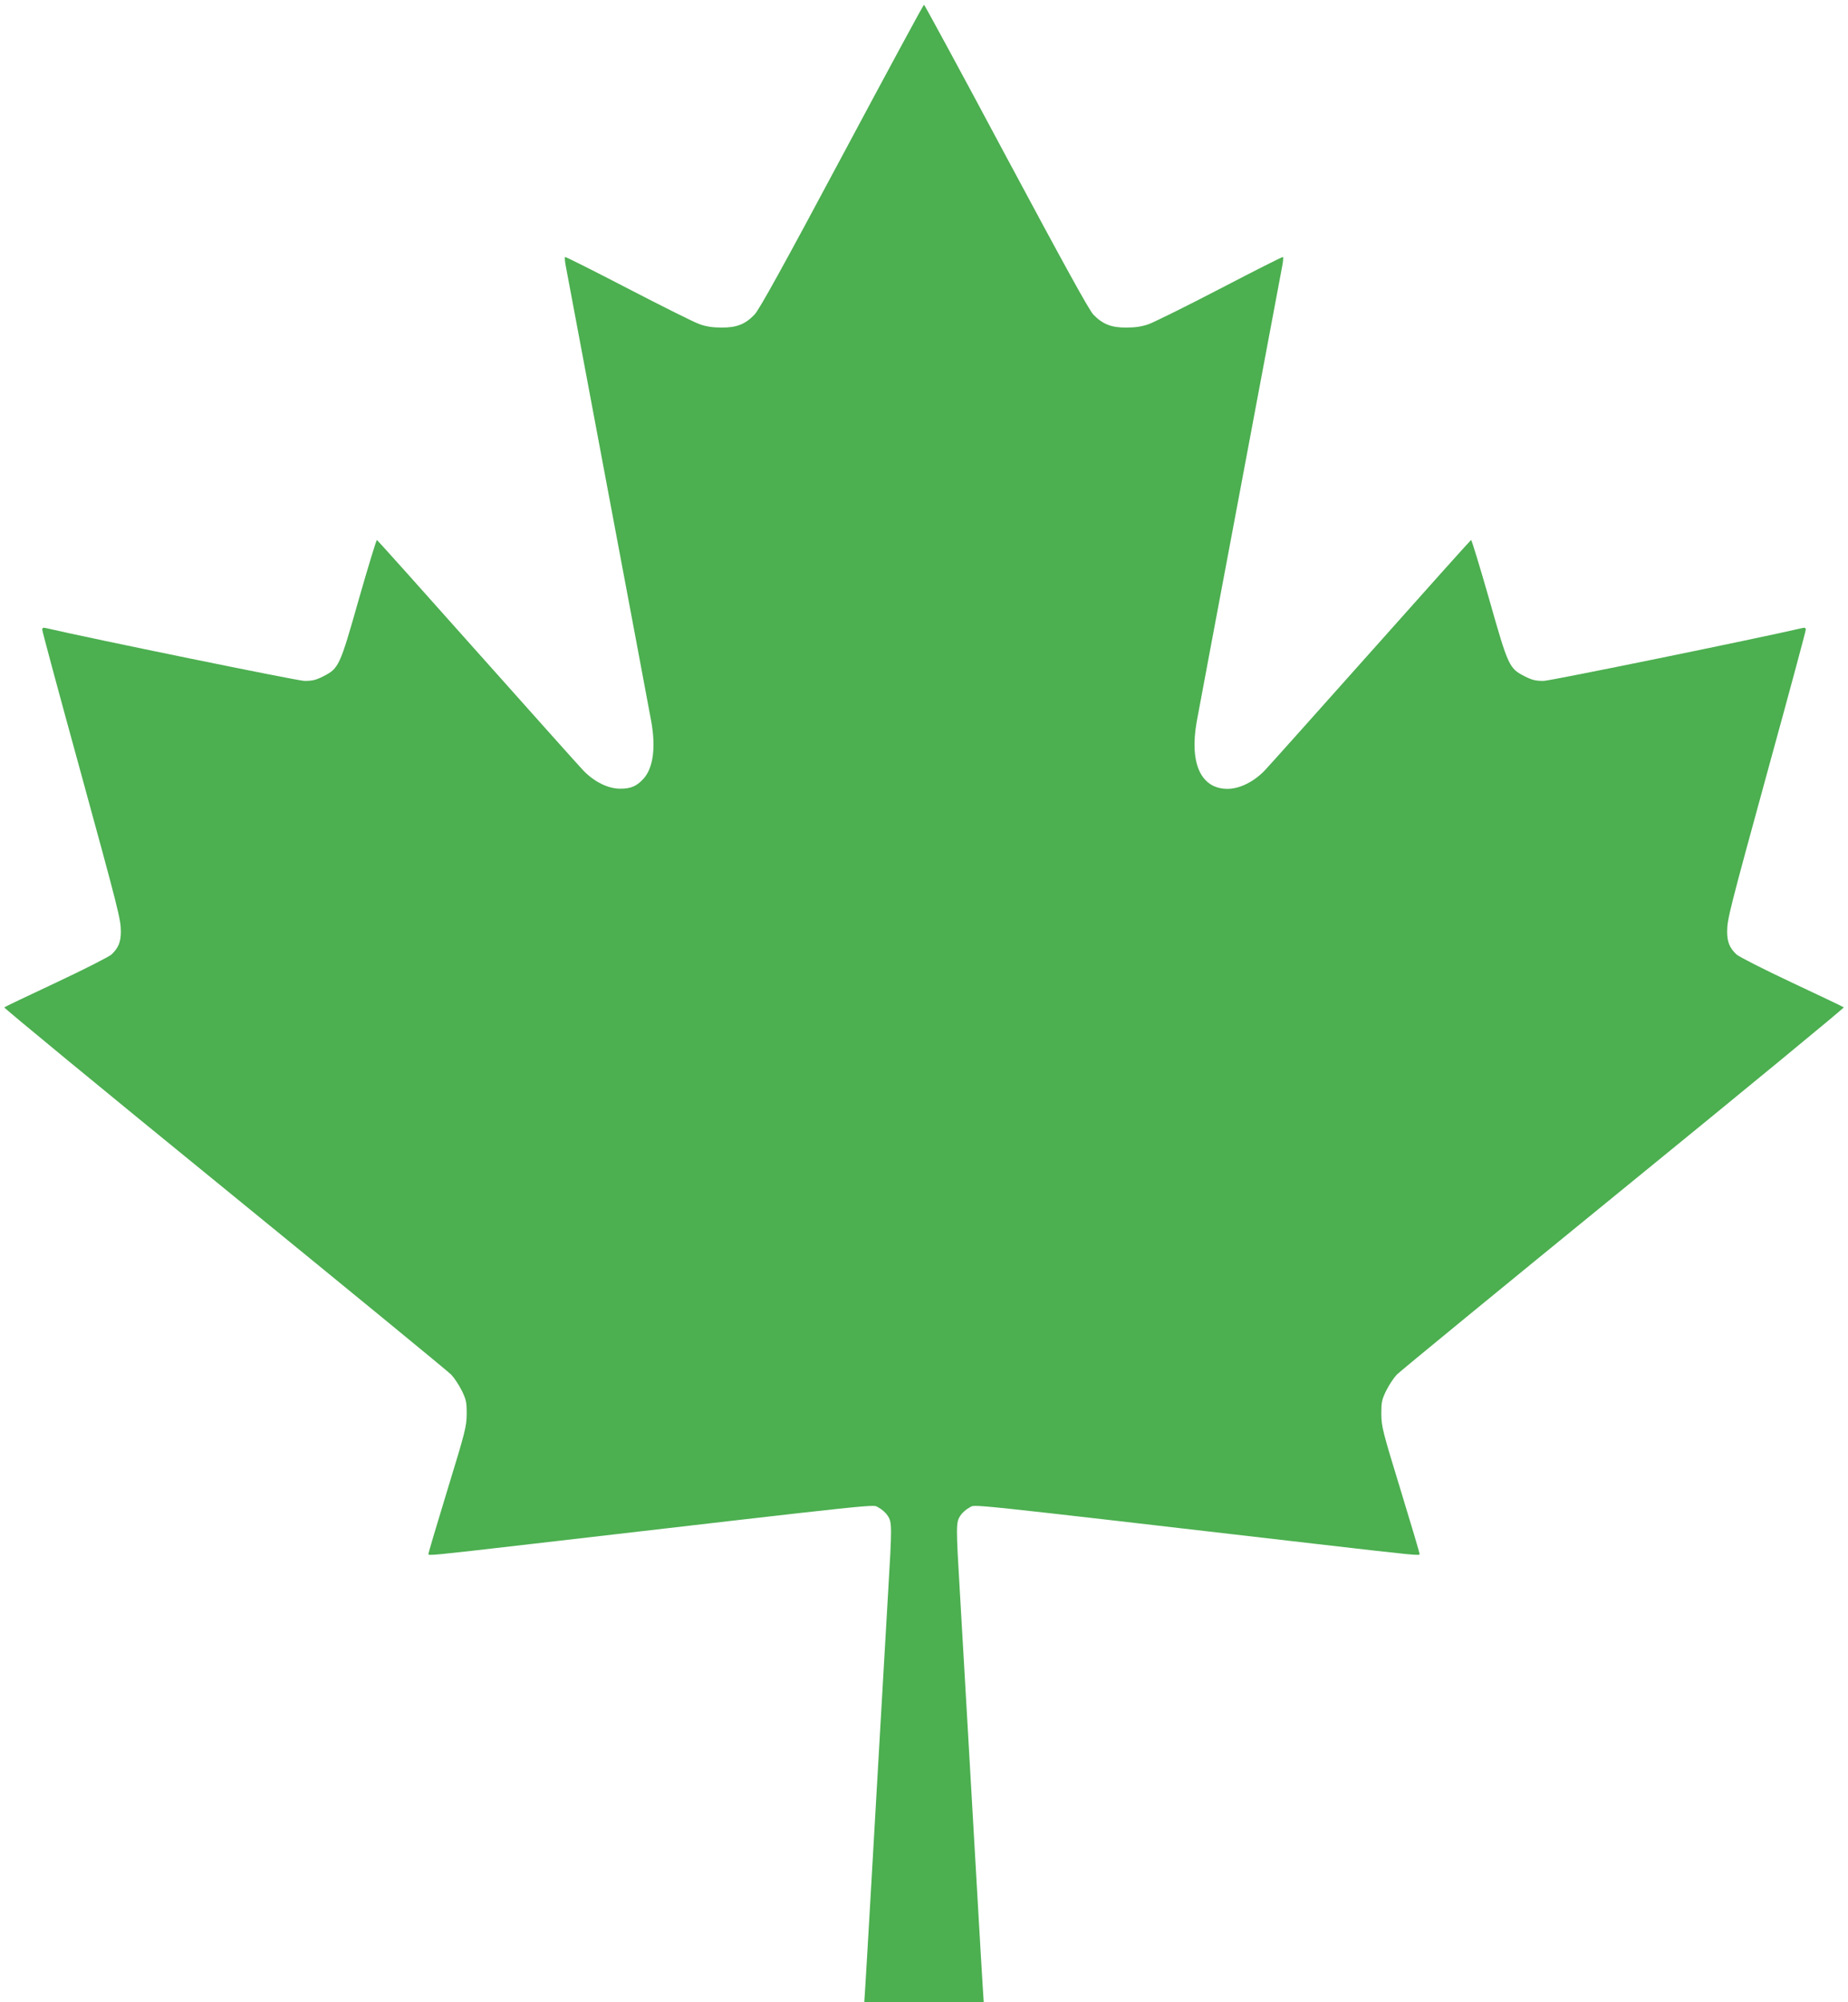
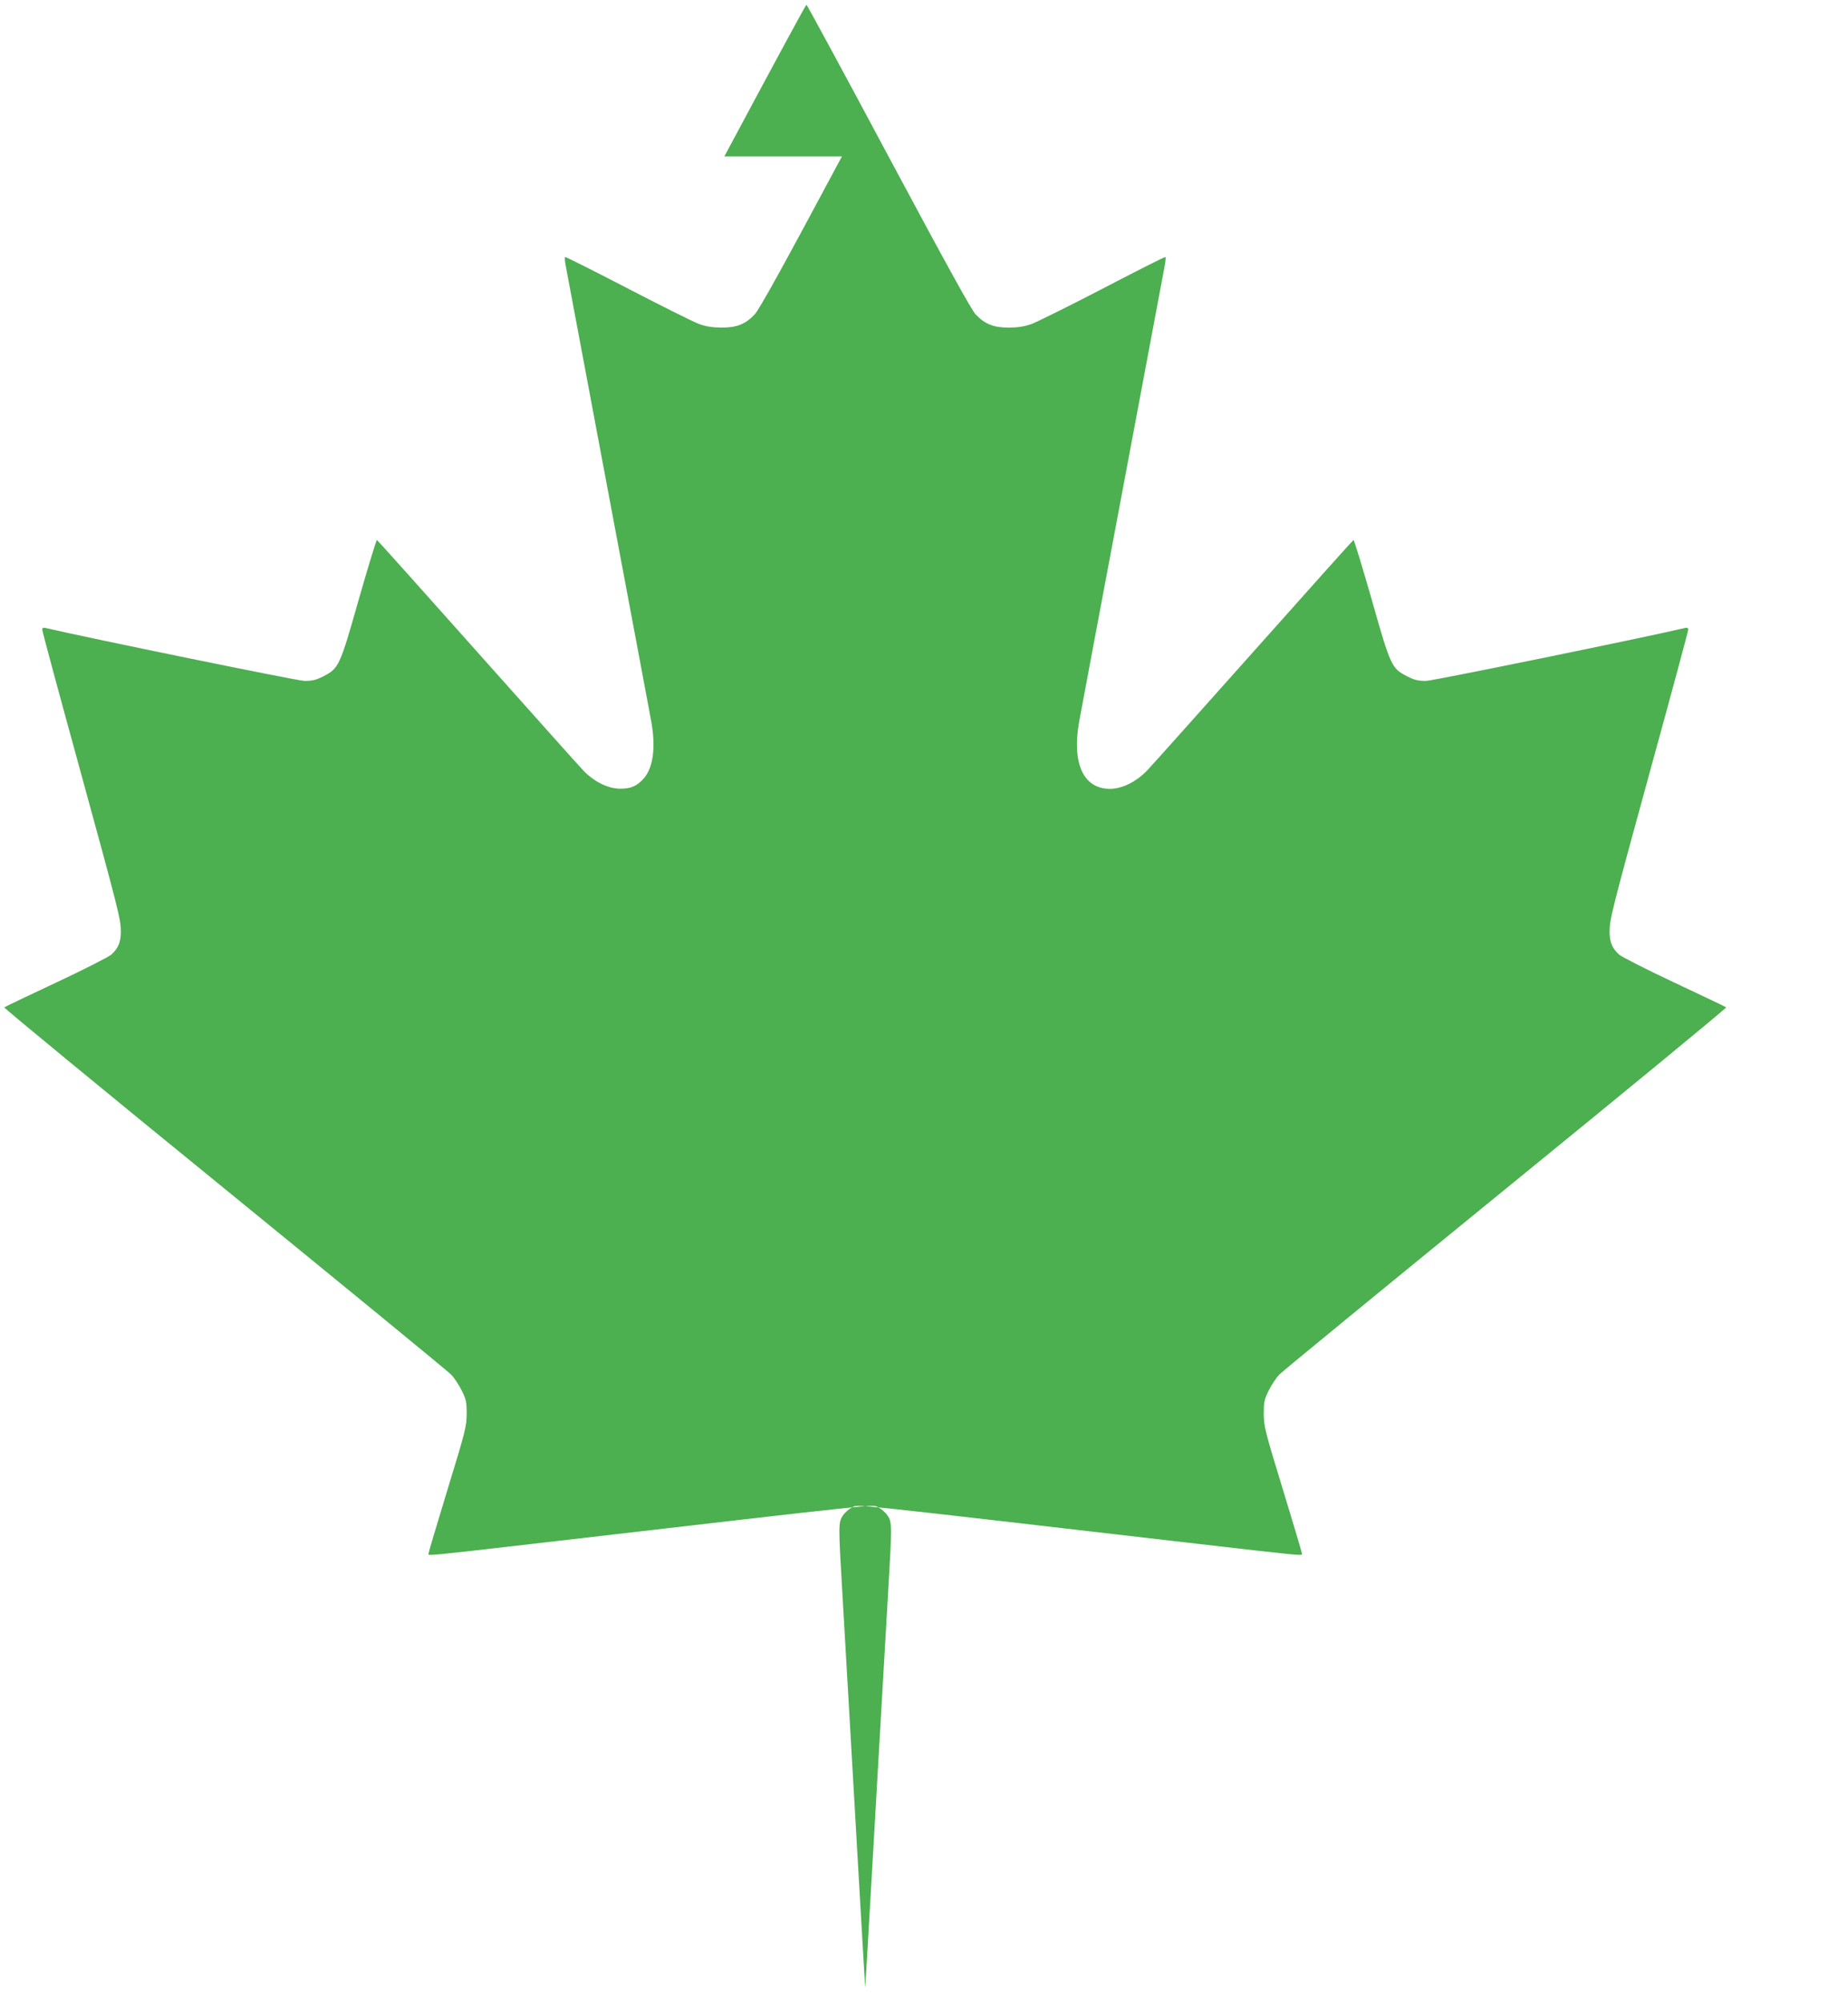
<svg xmlns="http://www.w3.org/2000/svg" version="1.0" width="1182pt" height="1280pt" viewBox="0 0 1182 1280" preserveAspectRatio="xMidYMid meet">
  <g transform="translate(0,1280) scale(0.1,-0.1)" fill="#4caf50" stroke="none">
-     <path d="M5385 11800 c-373 -698 -530 -982 -559 -1011 -59 -62 -115 -84 -211 -83 -56 0 -98 6 -142 22 -34 12 -240 115 -458 228 -218 113 -399 204 -401 201 -3 -3 -1 -29 5 -59 5 -29 127 -678 271 -1443 144 -764 268 -1426 276 -1470 29 -164 12 -292 -48 -361 -44 -49 -81 -66 -150 -66 -78 0 -164 42 -235 114 -28 29 -335 373 -683 763 -348 391 -635 711 -639 713 -4 1 -56 -170 -116 -379 -122 -431 -128 -442 -228 -493 -47 -24 -70 -29 -120 -29 -46 1 -1367 271 -1654 338 -16 4 -23 1 -23 -10 0 -9 103 -392 230 -853 263 -959 272 -996 273 -1077 0 -66 -15 -105 -60 -147 -15 -14 -174 -95 -353 -179 -179 -84 -328 -155 -333 -159 -4 -3 630 -525 1409 -1159 778 -634 1431 -1169 1450 -1189 19 -20 49 -65 67 -101 29 -59 32 -75 32 -151 -1 -80 -8 -109 -123 -484 -67 -219 -122 -404 -122 -411 0 -11 15 -10 655 64 2331 270 2182 254 2223 234 20 -10 47 -33 59 -52 29 -43 29 -61 3 -499 -21 -365 -63 -1083 -110 -1907 -16 -286 -33 -562 -36 -612 l-6 -93 382 0 382 0 -6 93 c-3 50 -20 326 -36 612 -47 824 -89 1542 -110 1907 -26 438 -26 456 3 499 12 19 39 42 59 52 41 20 -108 36 2223 -234 640 -74 655 -75 655 -64 0 7 -55 192 -122 411 -115 375 -122 404 -123 484 0 76 3 92 32 151 18 36 48 81 67 101 19 20 672 555 1450 1189 779 634 1413 1156 1409 1159 -5 4 -154 75 -333 159 -179 84 -338 165 -353 179 -45 42 -60 81 -60 147 1 81 10 118 273 1077 127 461 230 844 230 853 0 11 -7 14 -22 10 -288 -67 -1609 -337 -1655 -338 -50 0 -73 5 -120 29 -100 51 -106 62 -228 493 -60 209 -112 380 -116 379 -4 -2 -291 -322 -639 -713 -348 -390 -655 -734 -683 -763 -70 -71 -157 -114 -234 -115 -171 -1 -246 161 -199 428 8 44 132 706 276 1470 144 765 266 1414 271 1443 6 30 8 56 5 59 -2 3 -182 -88 -399 -201 -217 -113 -424 -215 -459 -228 -45 -16 -86 -22 -143 -22 -96 -1 -152 21 -212 83 -28 30 -184 313 -558 1011 -285 534 -522 970 -525 970 -4 0 -240 -437 -525 -970z" />
+     <path d="M5385 11800 c-373 -698 -530 -982 -559 -1011 -59 -62 -115 -84 -211 -83 -56 0 -98 6 -142 22 -34 12 -240 115 -458 228 -218 113 -399 204 -401 201 -3 -3 -1 -29 5 -59 5 -29 127 -678 271 -1443 144 -764 268 -1426 276 -1470 29 -164 12 -292 -48 -361 -44 -49 -81 -66 -150 -66 -78 0 -164 42 -235 114 -28 29 -335 373 -683 763 -348 391 -635 711 -639 713 -4 1 -56 -170 -116 -379 -122 -431 -128 -442 -228 -493 -47 -24 -70 -29 -120 -29 -46 1 -1367 271 -1654 338 -16 4 -23 1 -23 -10 0 -9 103 -392 230 -853 263 -959 272 -996 273 -1077 0 -66 -15 -105 -60 -147 -15 -14 -174 -95 -353 -179 -179 -84 -328 -155 -333 -159 -4 -3 630 -525 1409 -1159 778 -634 1431 -1169 1450 -1189 19 -20 49 -65 67 -101 29 -59 32 -75 32 -151 -1 -80 -8 -109 -123 -484 -67 -219 -122 -404 -122 -411 0 -11 15 -10 655 64 2331 270 2182 254 2223 234 20 -10 47 -33 59 -52 29 -43 29 -61 3 -499 -21 -365 -63 -1083 -110 -1907 -16 -286 -33 -562 -36 -612 c-3 50 -20 326 -36 612 -47 824 -89 1542 -110 1907 -26 438 -26 456 3 499 12 19 39 42 59 52 41 20 -108 36 2223 -234 640 -74 655 -75 655 -64 0 7 -55 192 -122 411 -115 375 -122 404 -123 484 0 76 3 92 32 151 18 36 48 81 67 101 19 20 672 555 1450 1189 779 634 1413 1156 1409 1159 -5 4 -154 75 -333 159 -179 84 -338 165 -353 179 -45 42 -60 81 -60 147 1 81 10 118 273 1077 127 461 230 844 230 853 0 11 -7 14 -22 10 -288 -67 -1609 -337 -1655 -338 -50 0 -73 5 -120 29 -100 51 -106 62 -228 493 -60 209 -112 380 -116 379 -4 -2 -291 -322 -639 -713 -348 -390 -655 -734 -683 -763 -70 -71 -157 -114 -234 -115 -171 -1 -246 161 -199 428 8 44 132 706 276 1470 144 765 266 1414 271 1443 6 30 8 56 5 59 -2 3 -182 -88 -399 -201 -217 -113 -424 -215 -459 -228 -45 -16 -86 -22 -143 -22 -96 -1 -152 21 -212 83 -28 30 -184 313 -558 1011 -285 534 -522 970 -525 970 -4 0 -240 -437 -525 -970z" />
  </g>
</svg>